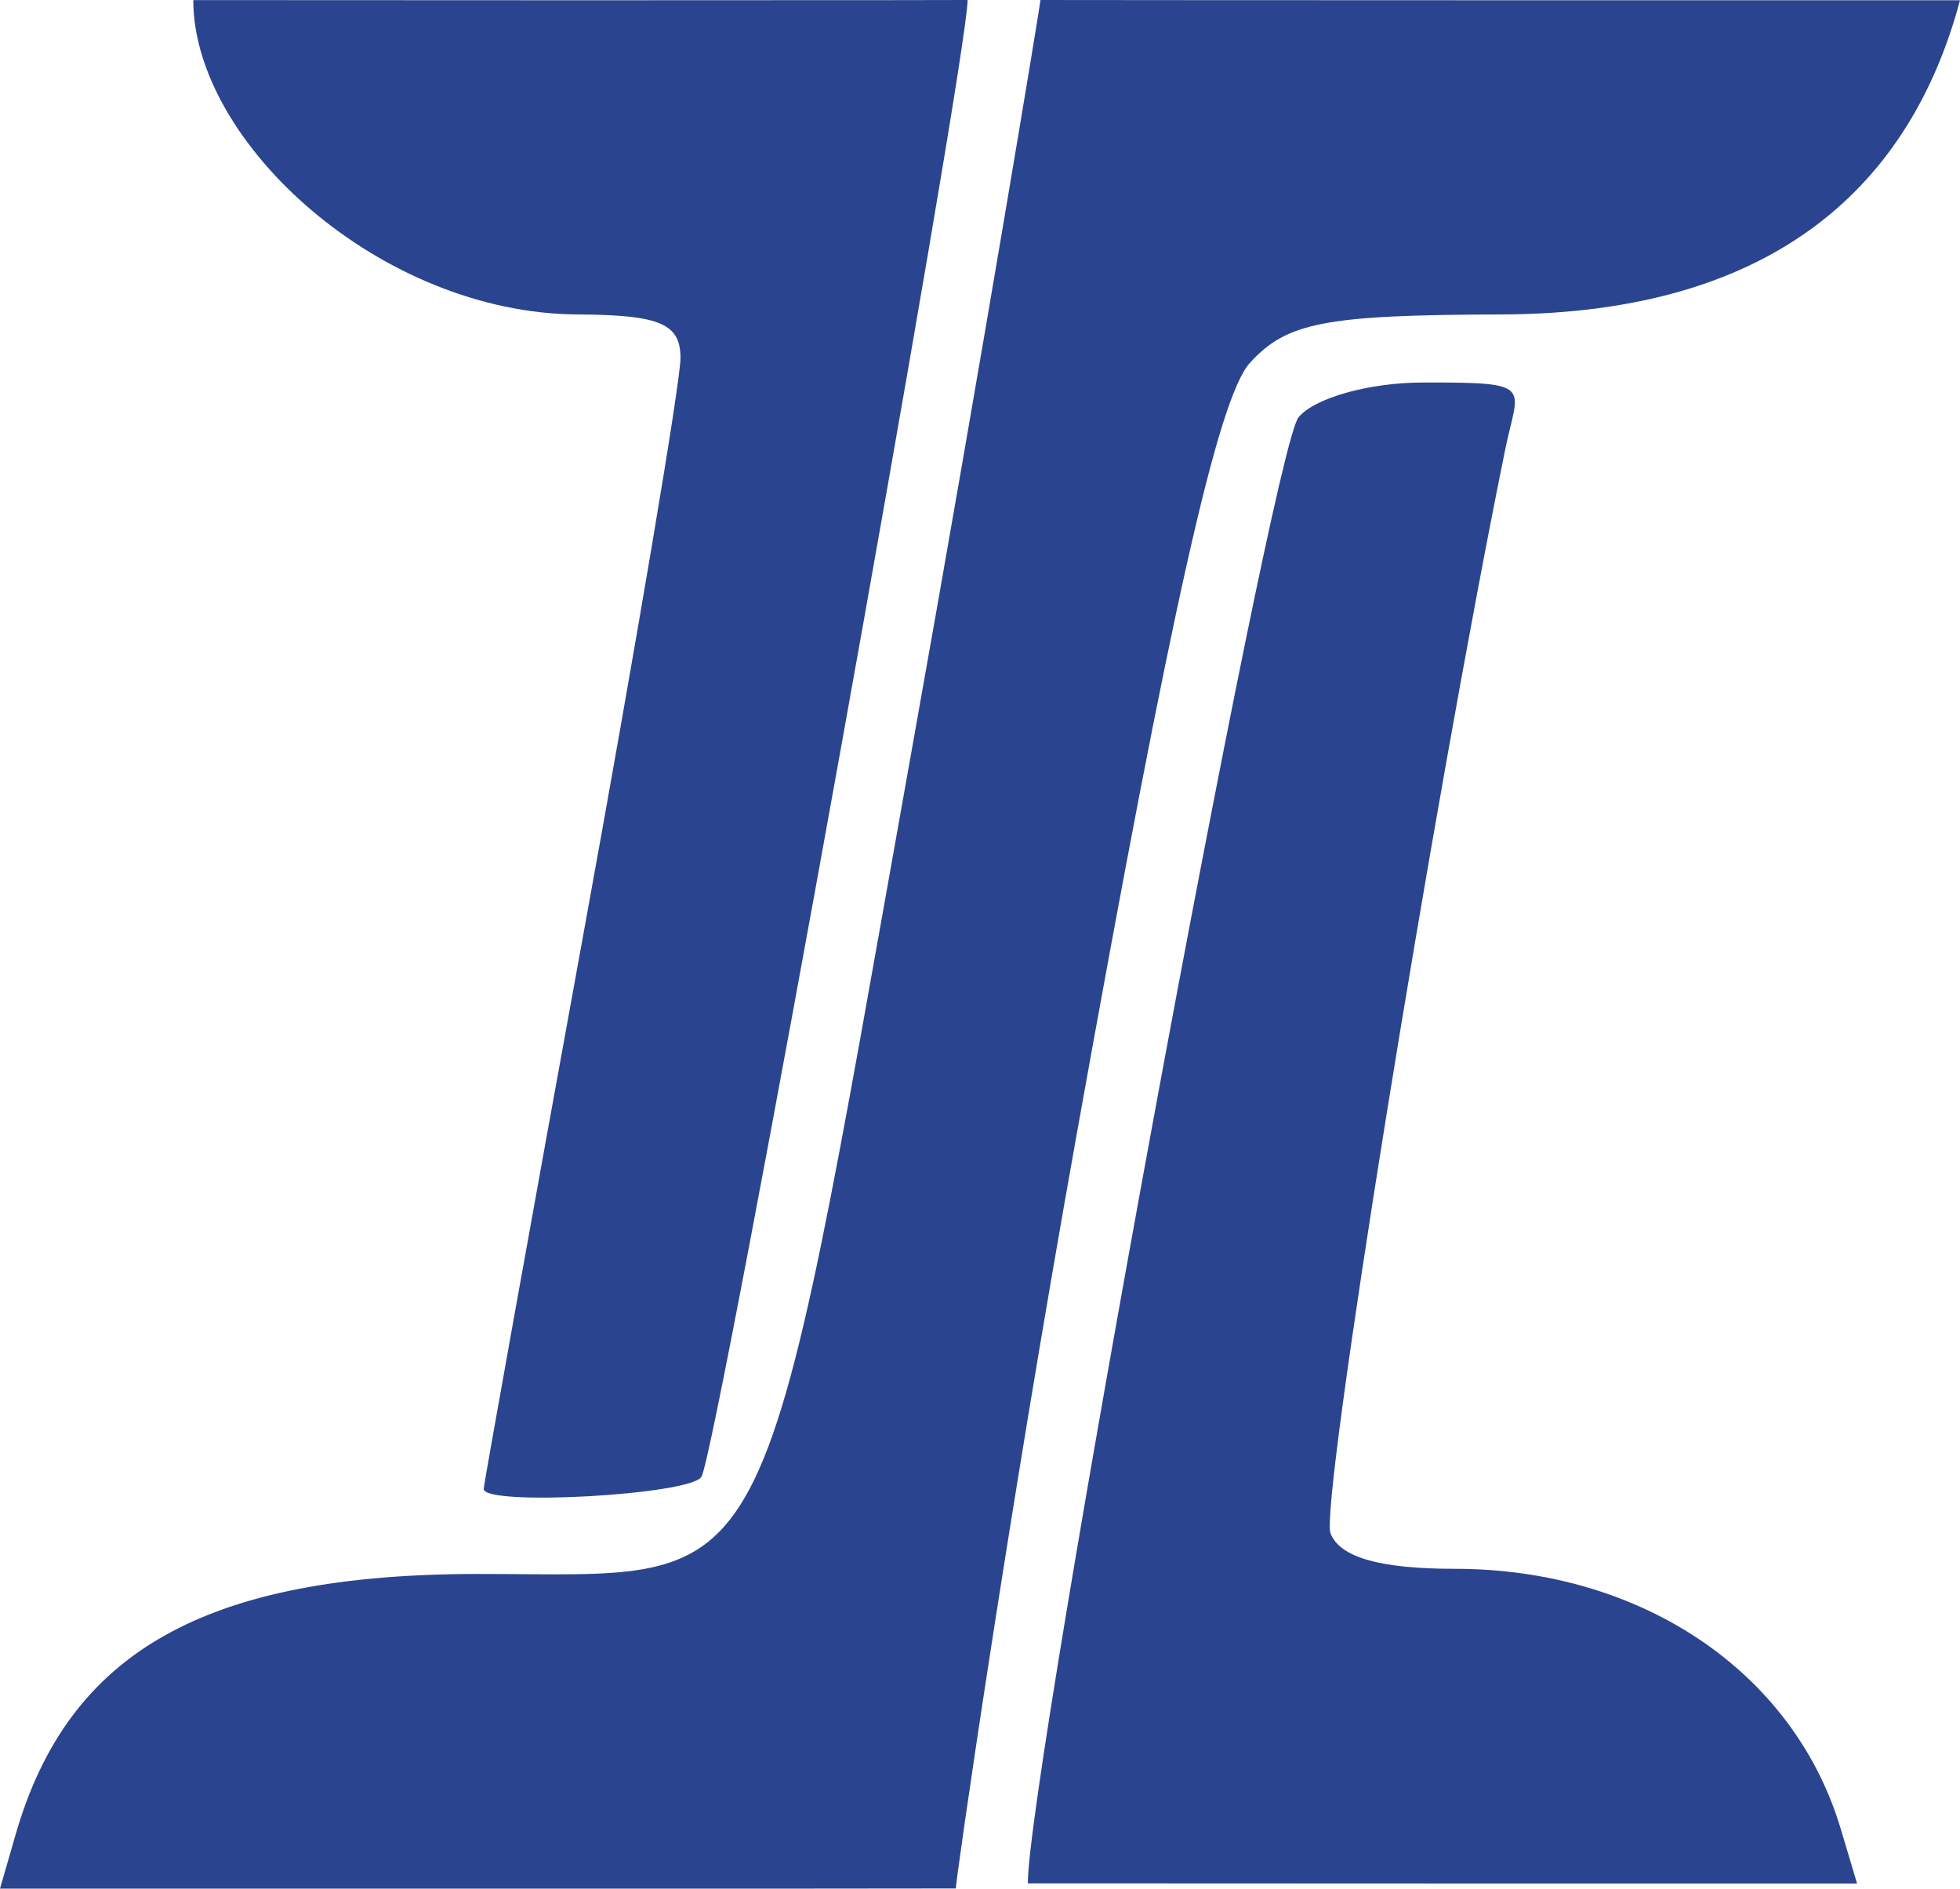
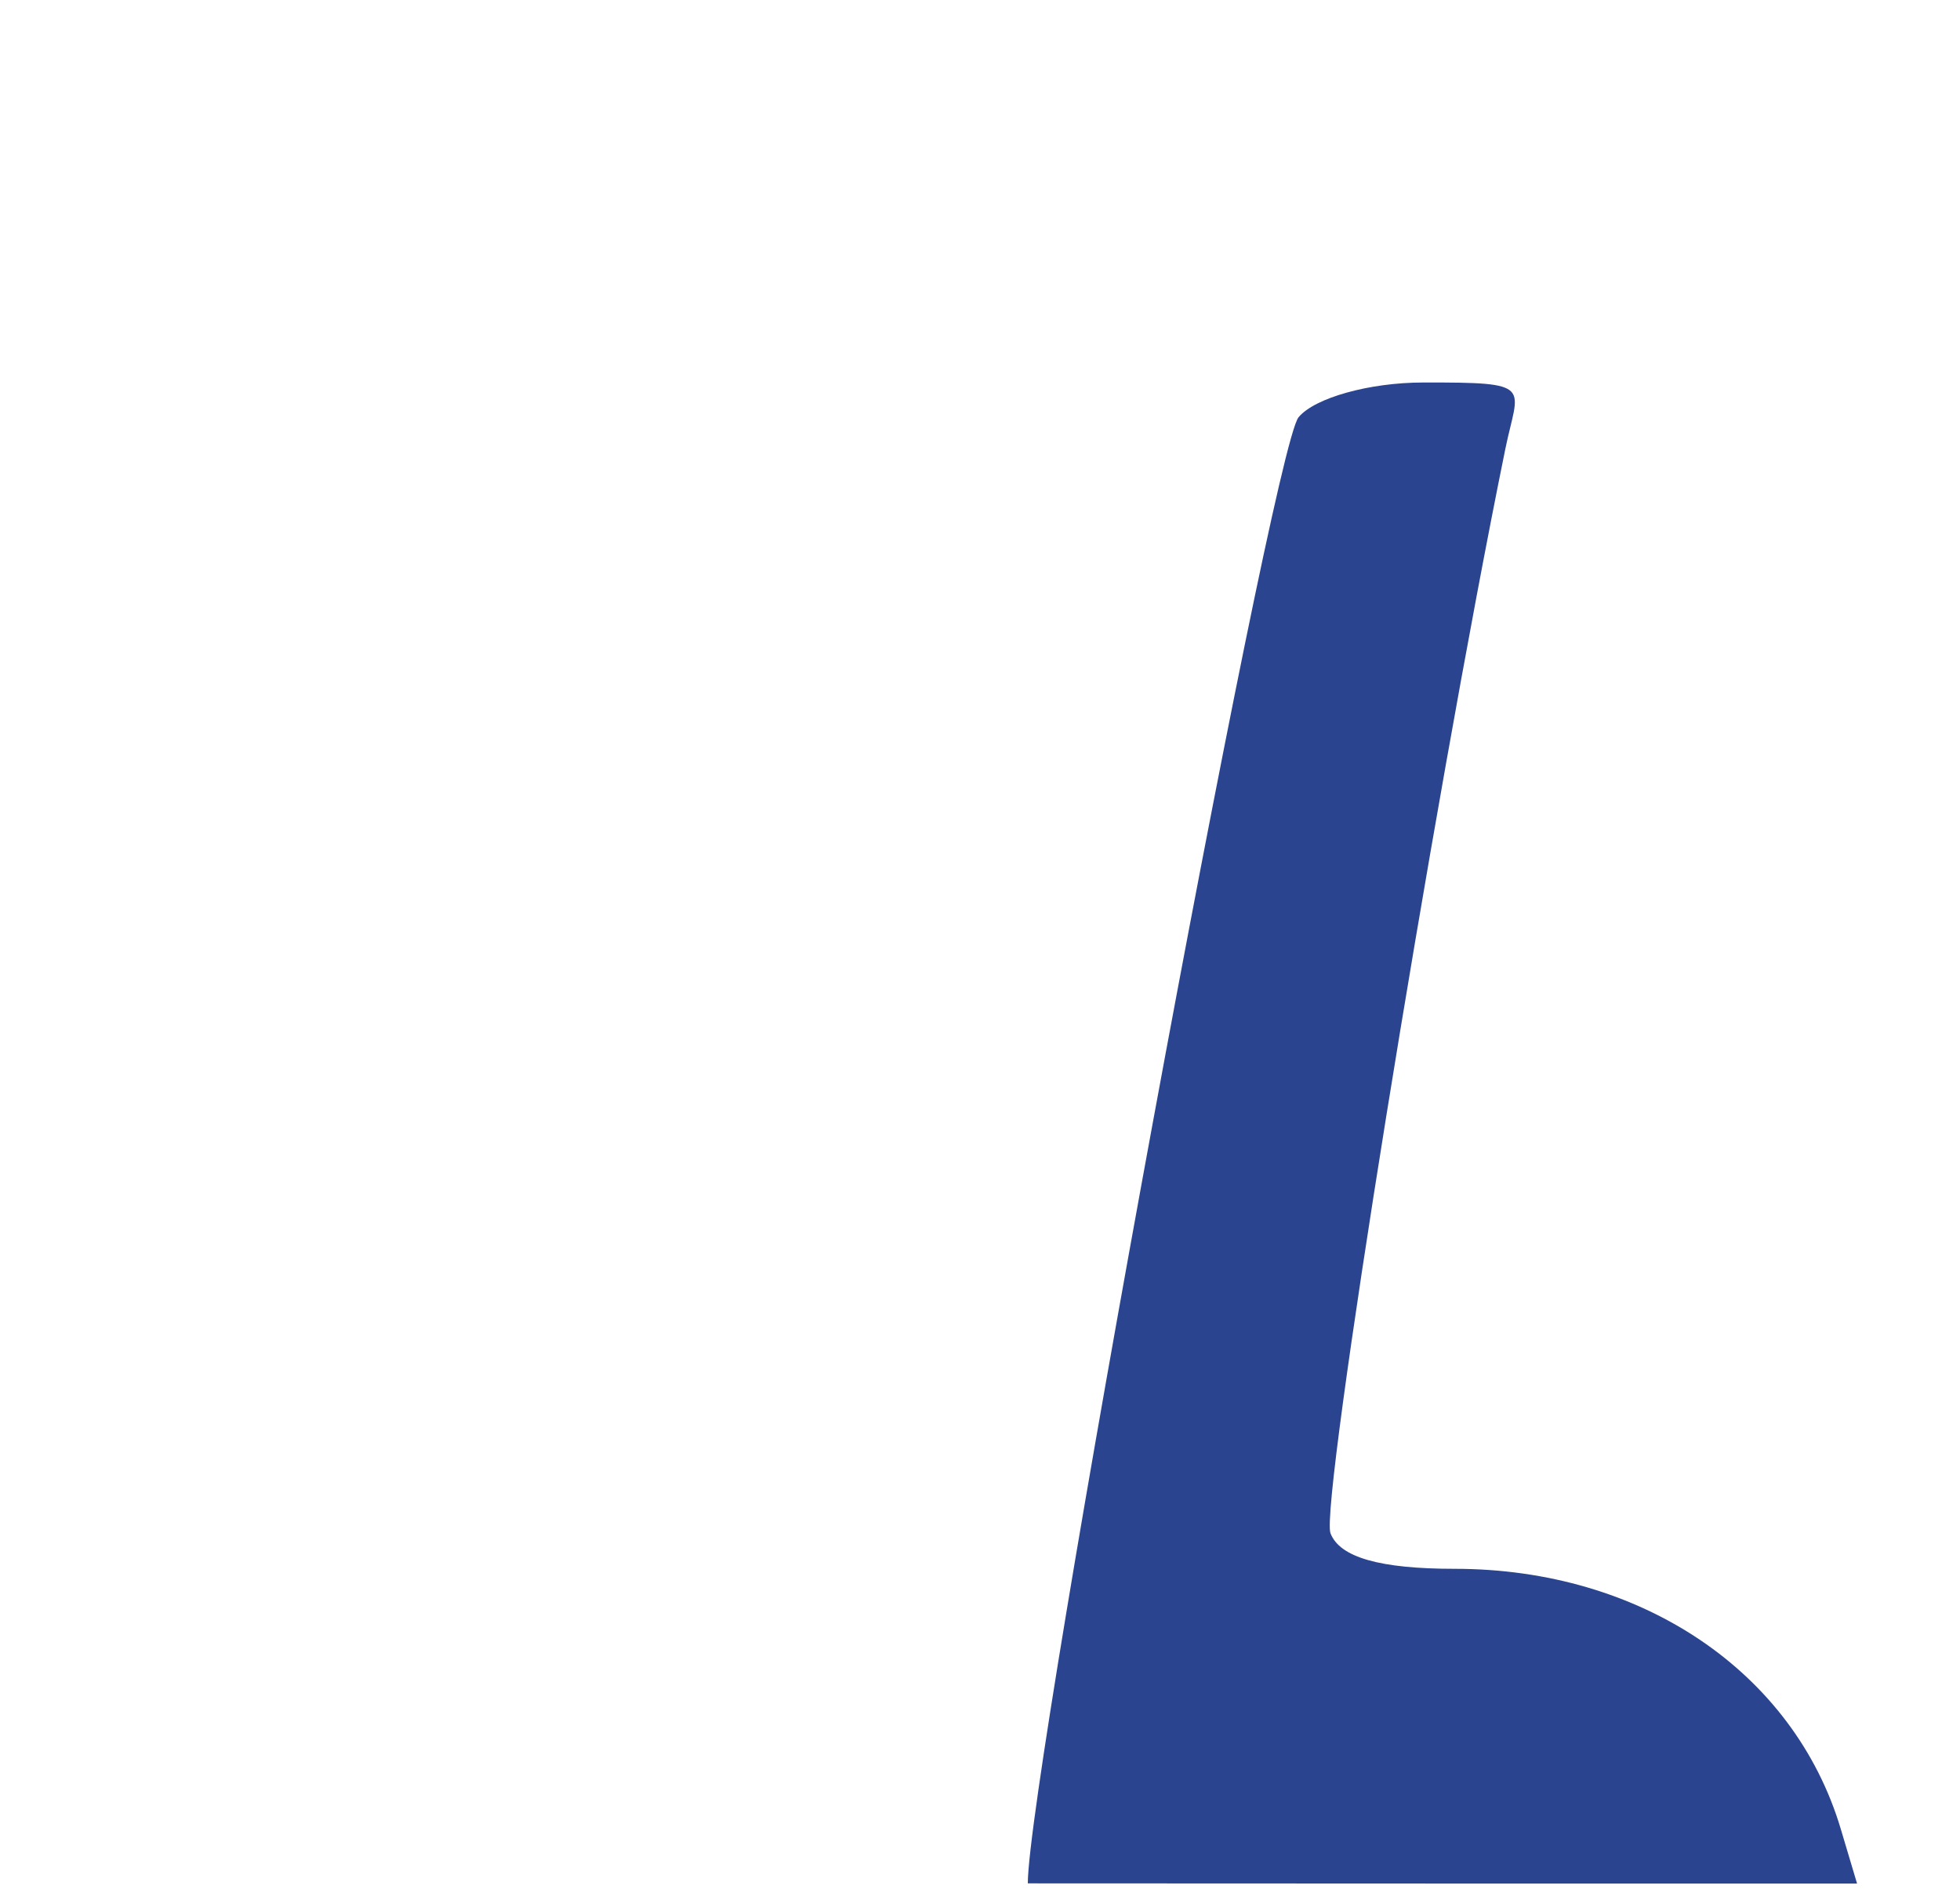
<svg xmlns="http://www.w3.org/2000/svg" width="82" height="79" viewBox="0 0 82 79" fill="none">
-   <path fill-rule="evenodd" clip-rule="evenodd" d="M8.087 0.011C8.087 5.955 15.921 13.111 24.168 13.153C27.609 13.172 28.47 13.536 28.47 14.977C28.47 15.968 26.648 26.777 24.421 38.999C22.194 51.221 20.235 62.125 20.235 62.28C20.235 63.013 28.876 62.535 29.346 61.773C29.991 60.73 40.478 2.536 40.482 0C39.469 8.02568e-05 39.173 0.011 24.421 0.011C7.58 0.009 8.087 -0.004 8.087 0.011Z" fill="#2A448F" />
-   <path fill-rule="evenodd" clip-rule="evenodd" d="M43.531 0C43.53 0.14 41.177 14.416 38.139 31.404C31.64 67.747 32.647 65.834 20.018 65.837C8.618 65.839 2.866 69.073 0.658 76.722L0 79H19.81C30.704 79 39.481 79 39.988 78.993C39.999 78.576 42.09 63.916 45.065 47.336C49.001 25.394 50.967 16.644 52.289 15.183C53.827 13.483 55.433 13.173 62.806 13.153C74.407 13.123 79.975 7.595 82 0.011C82 0.011 81.838 0.011 63.914 0.011C52.779 0.011 43.025 8.65985e-05 43.531 0Z" fill="#2A448F" />
  <path fill-rule="evenodd" clip-rule="evenodd" d="M54.328 17.453C53.188 18.826 43 74.22 43 78.78C46.543 78.78 43 78.78 60.414 78.787H77.693L77.013 76.508C75.05 69.927 68.663 65.622 60.861 65.622C57.726 65.622 56.05 65.143 55.663 64.134C55.213 62.962 59.922 33.76 62.977 18.785C63.52 16.121 64.259 15.99 59.539 16C57.295 16 55.002 16.64 54.328 17.453Z" fill="#2A448F" />
</svg>